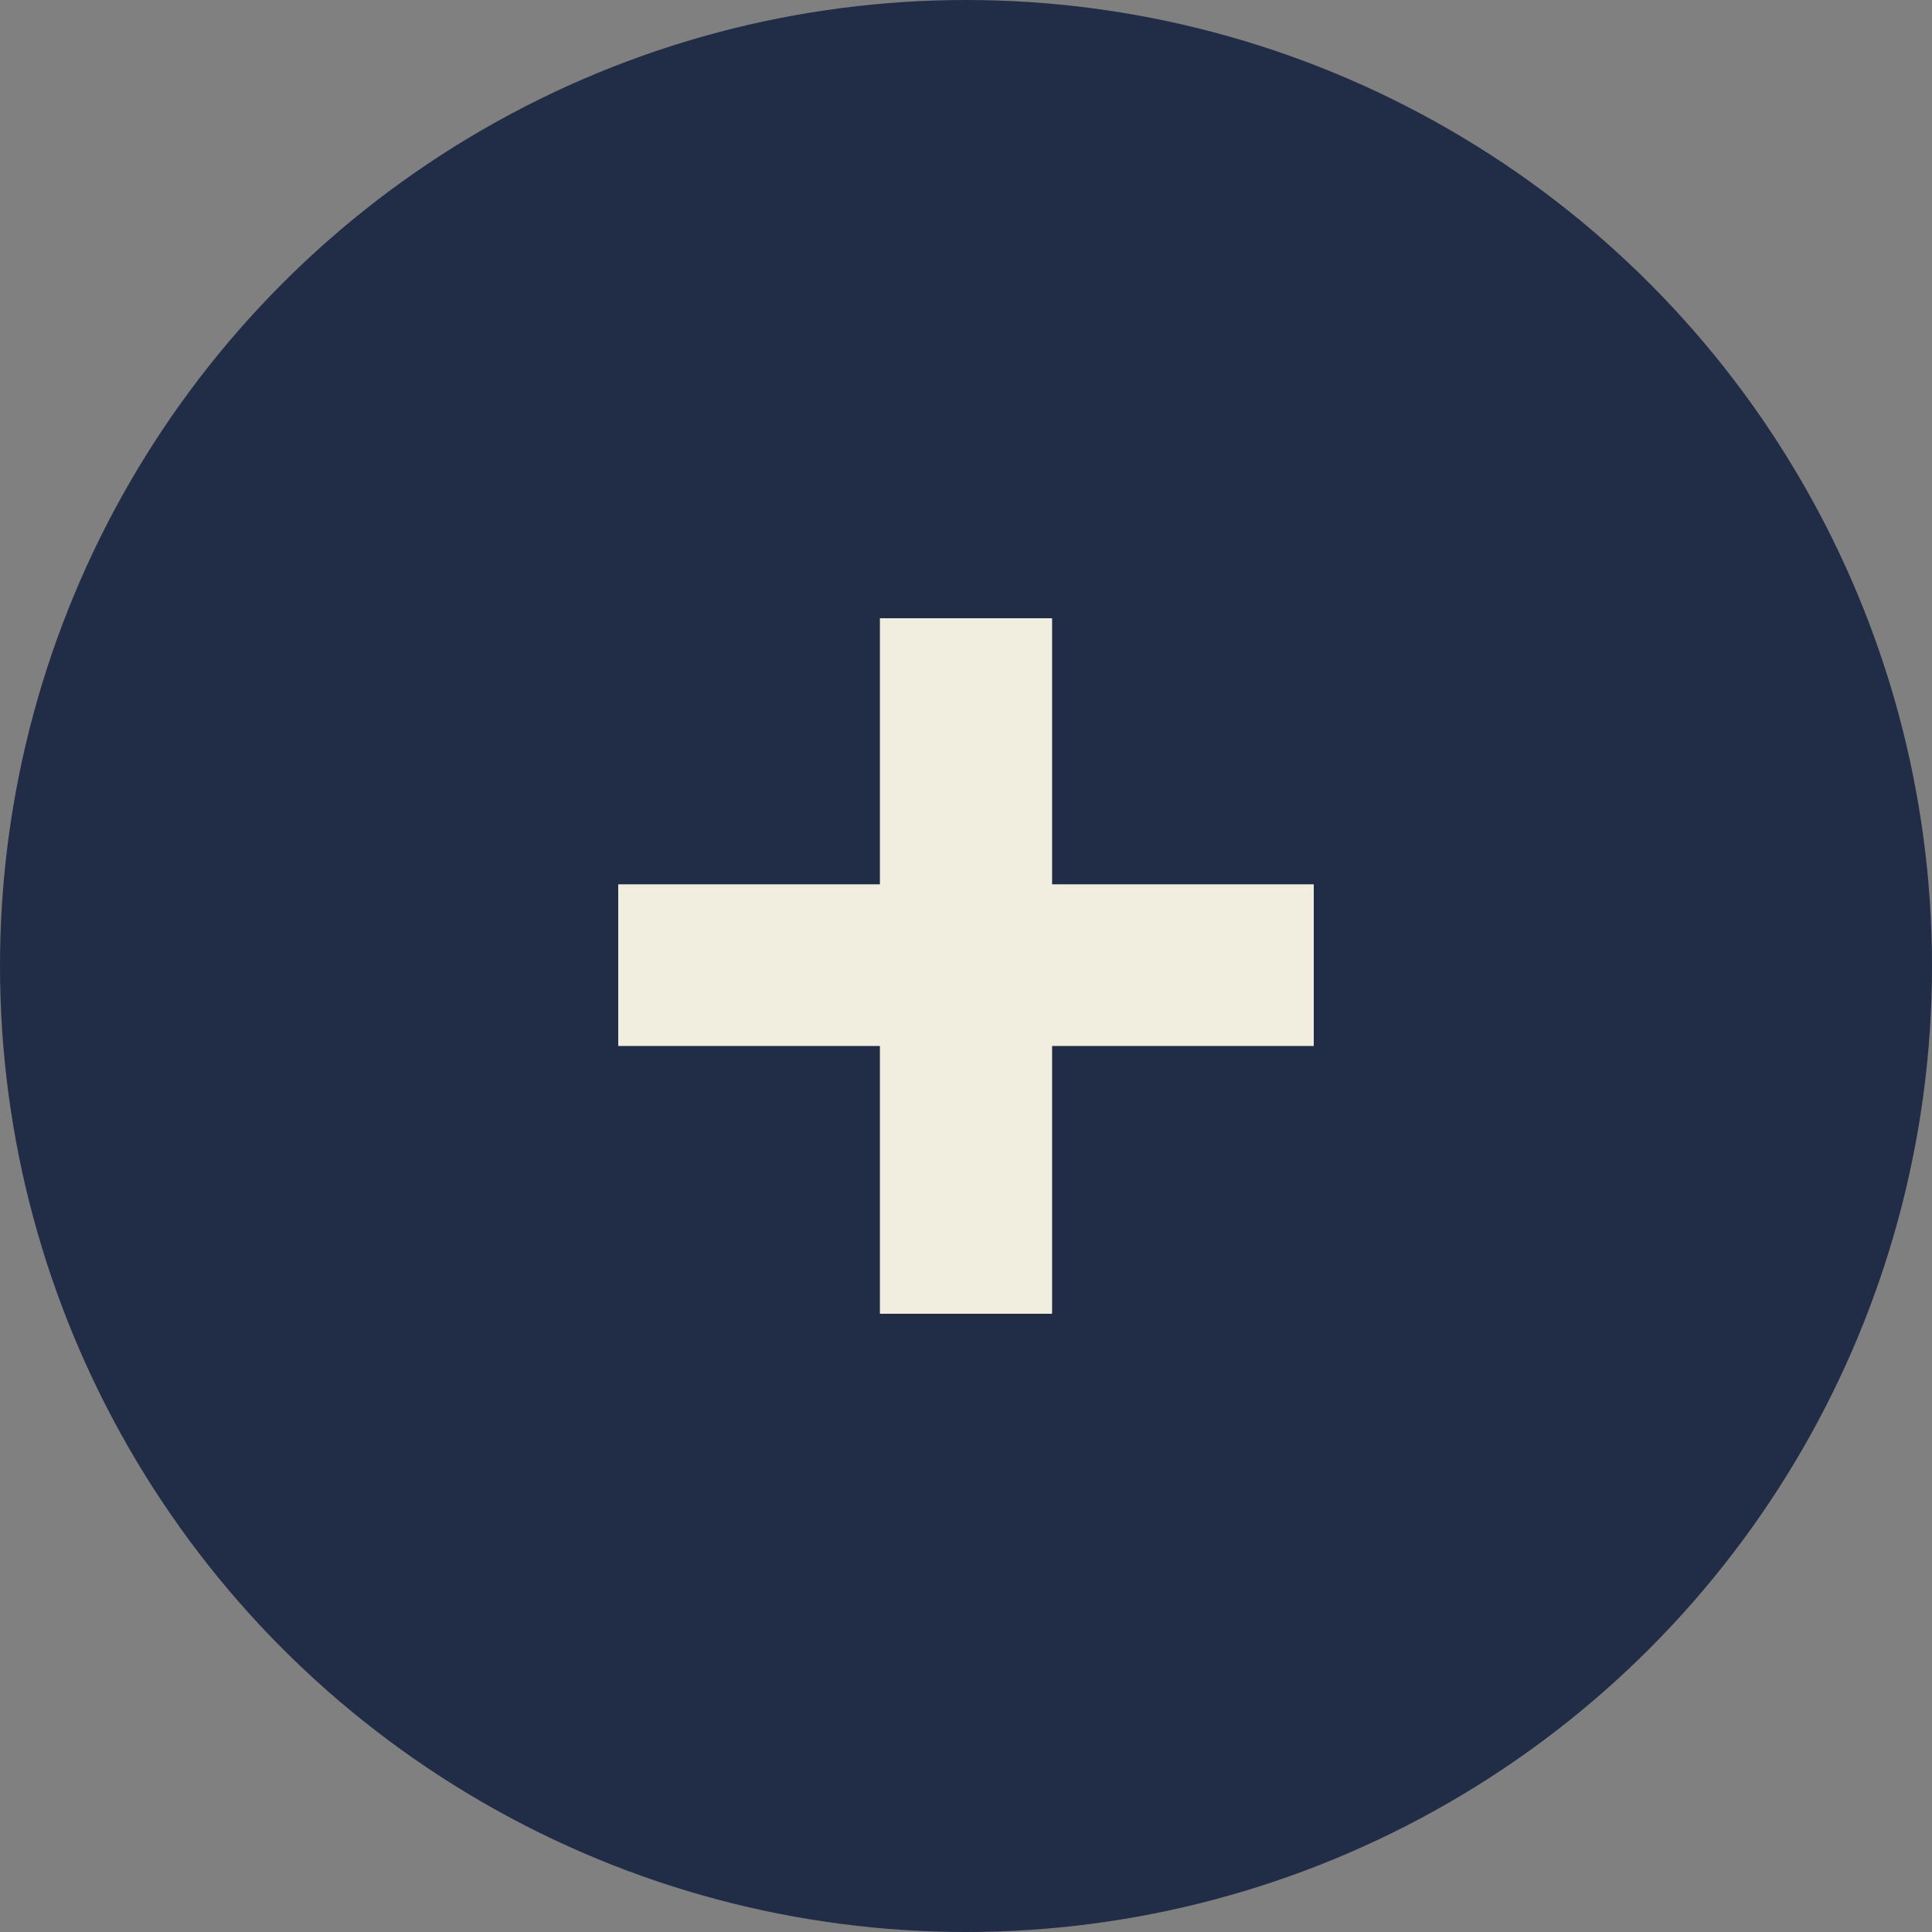
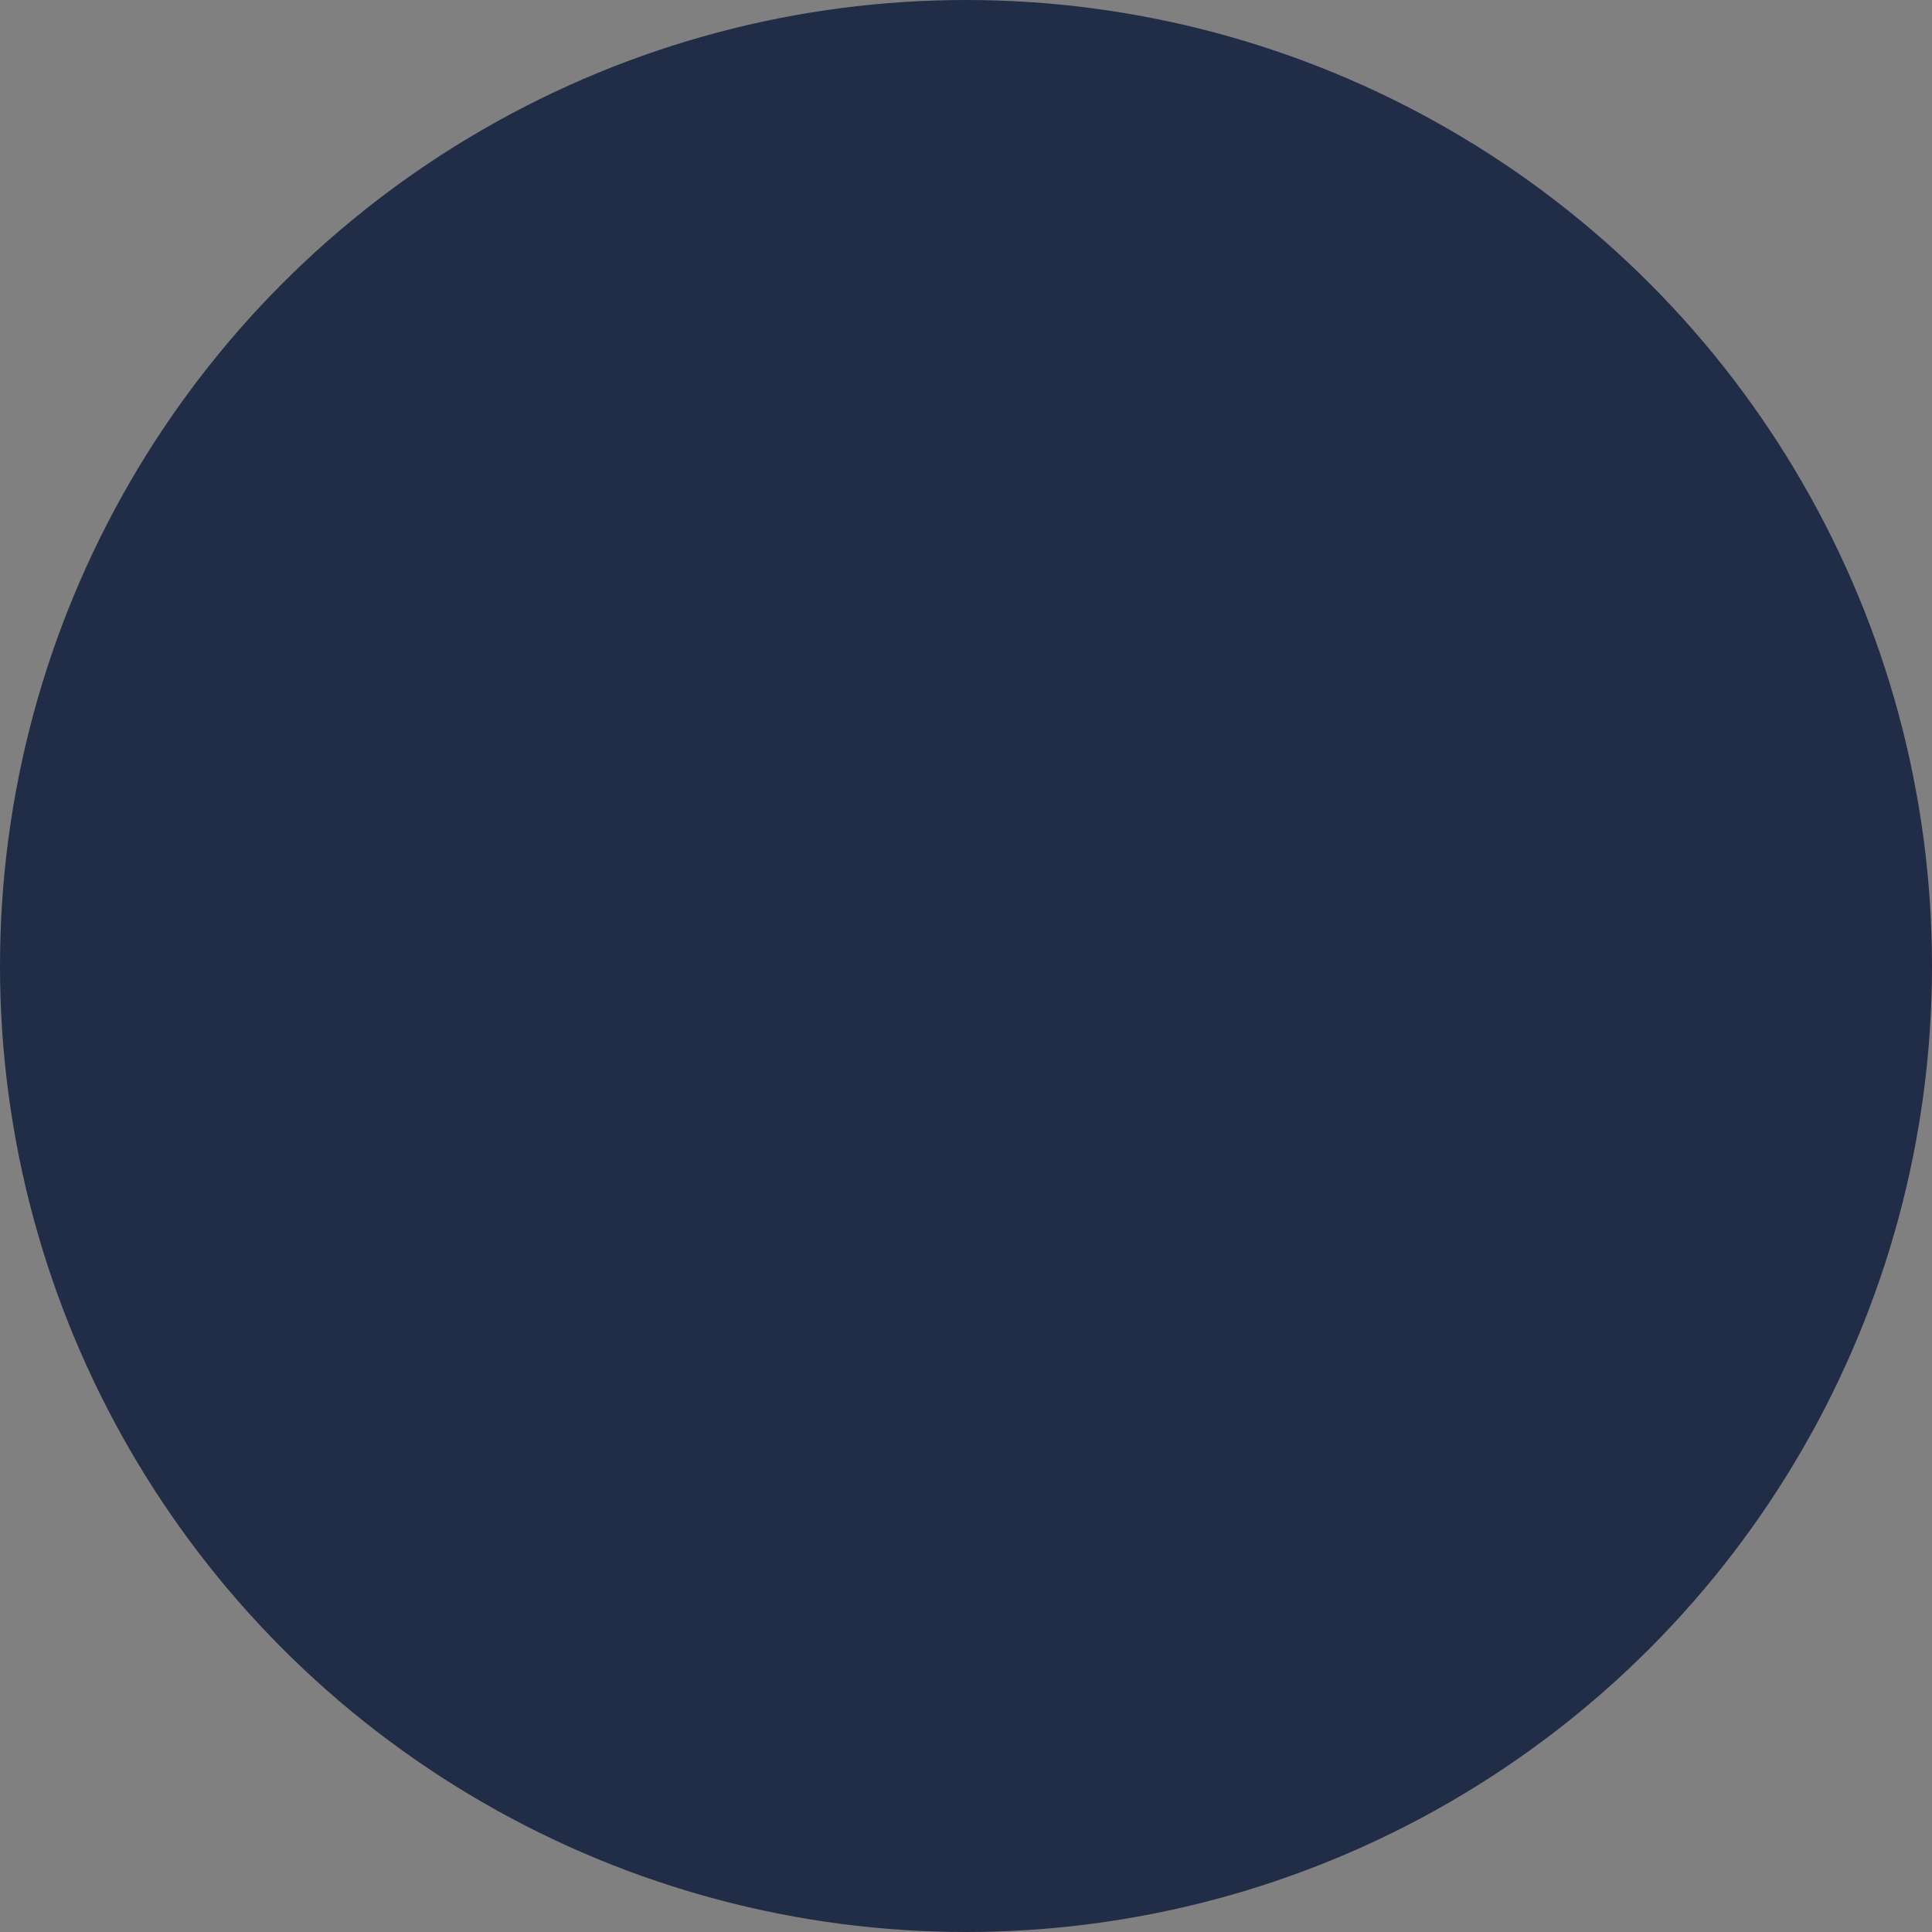
<svg xmlns="http://www.w3.org/2000/svg" width="25" height="25" viewBox="0 0 25 25" fill="none">
  <rect x="0" y="0" width="25" height="25" fill="#808080" stroke="none" />
  <circle cx="12.5" cy="12.5" r="12.5" fill="#212C47" />
-   <path d="M17 13.535H13.614V17H11.386V13.535H8V11.443H11.386V8H13.614V11.443H17V13.535Z" fill="#F2EEDF" />
</svg>